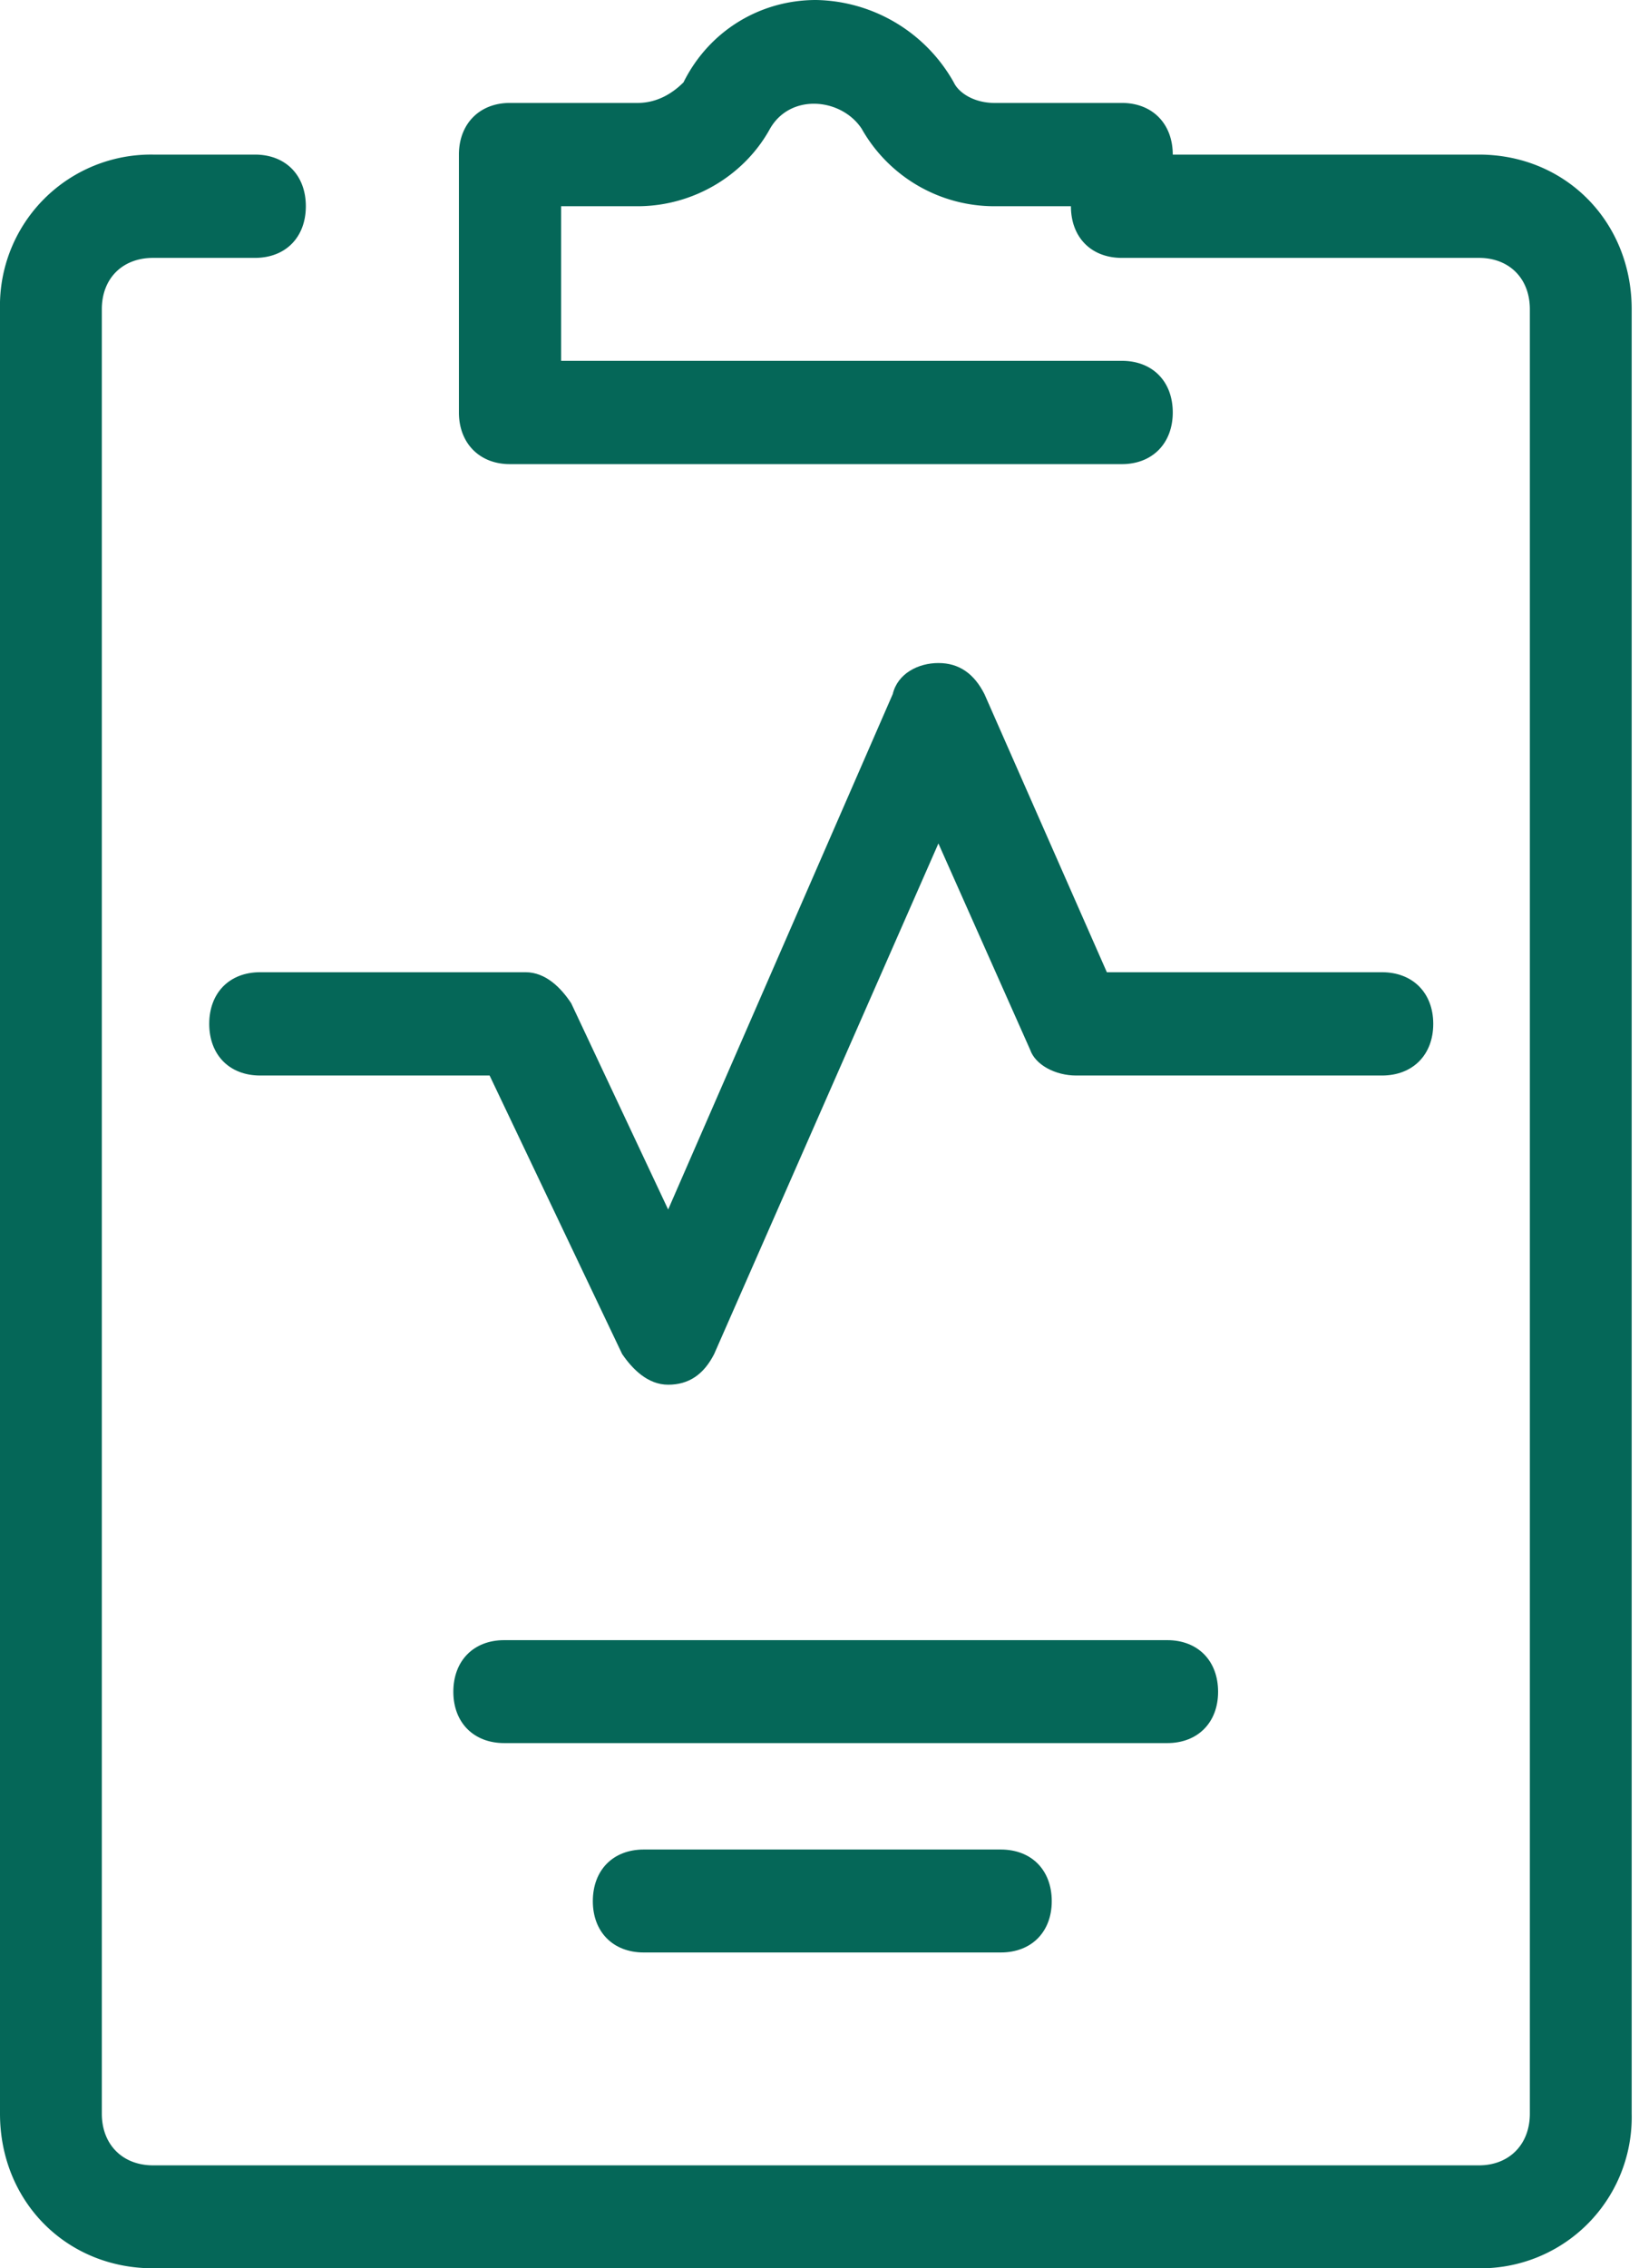
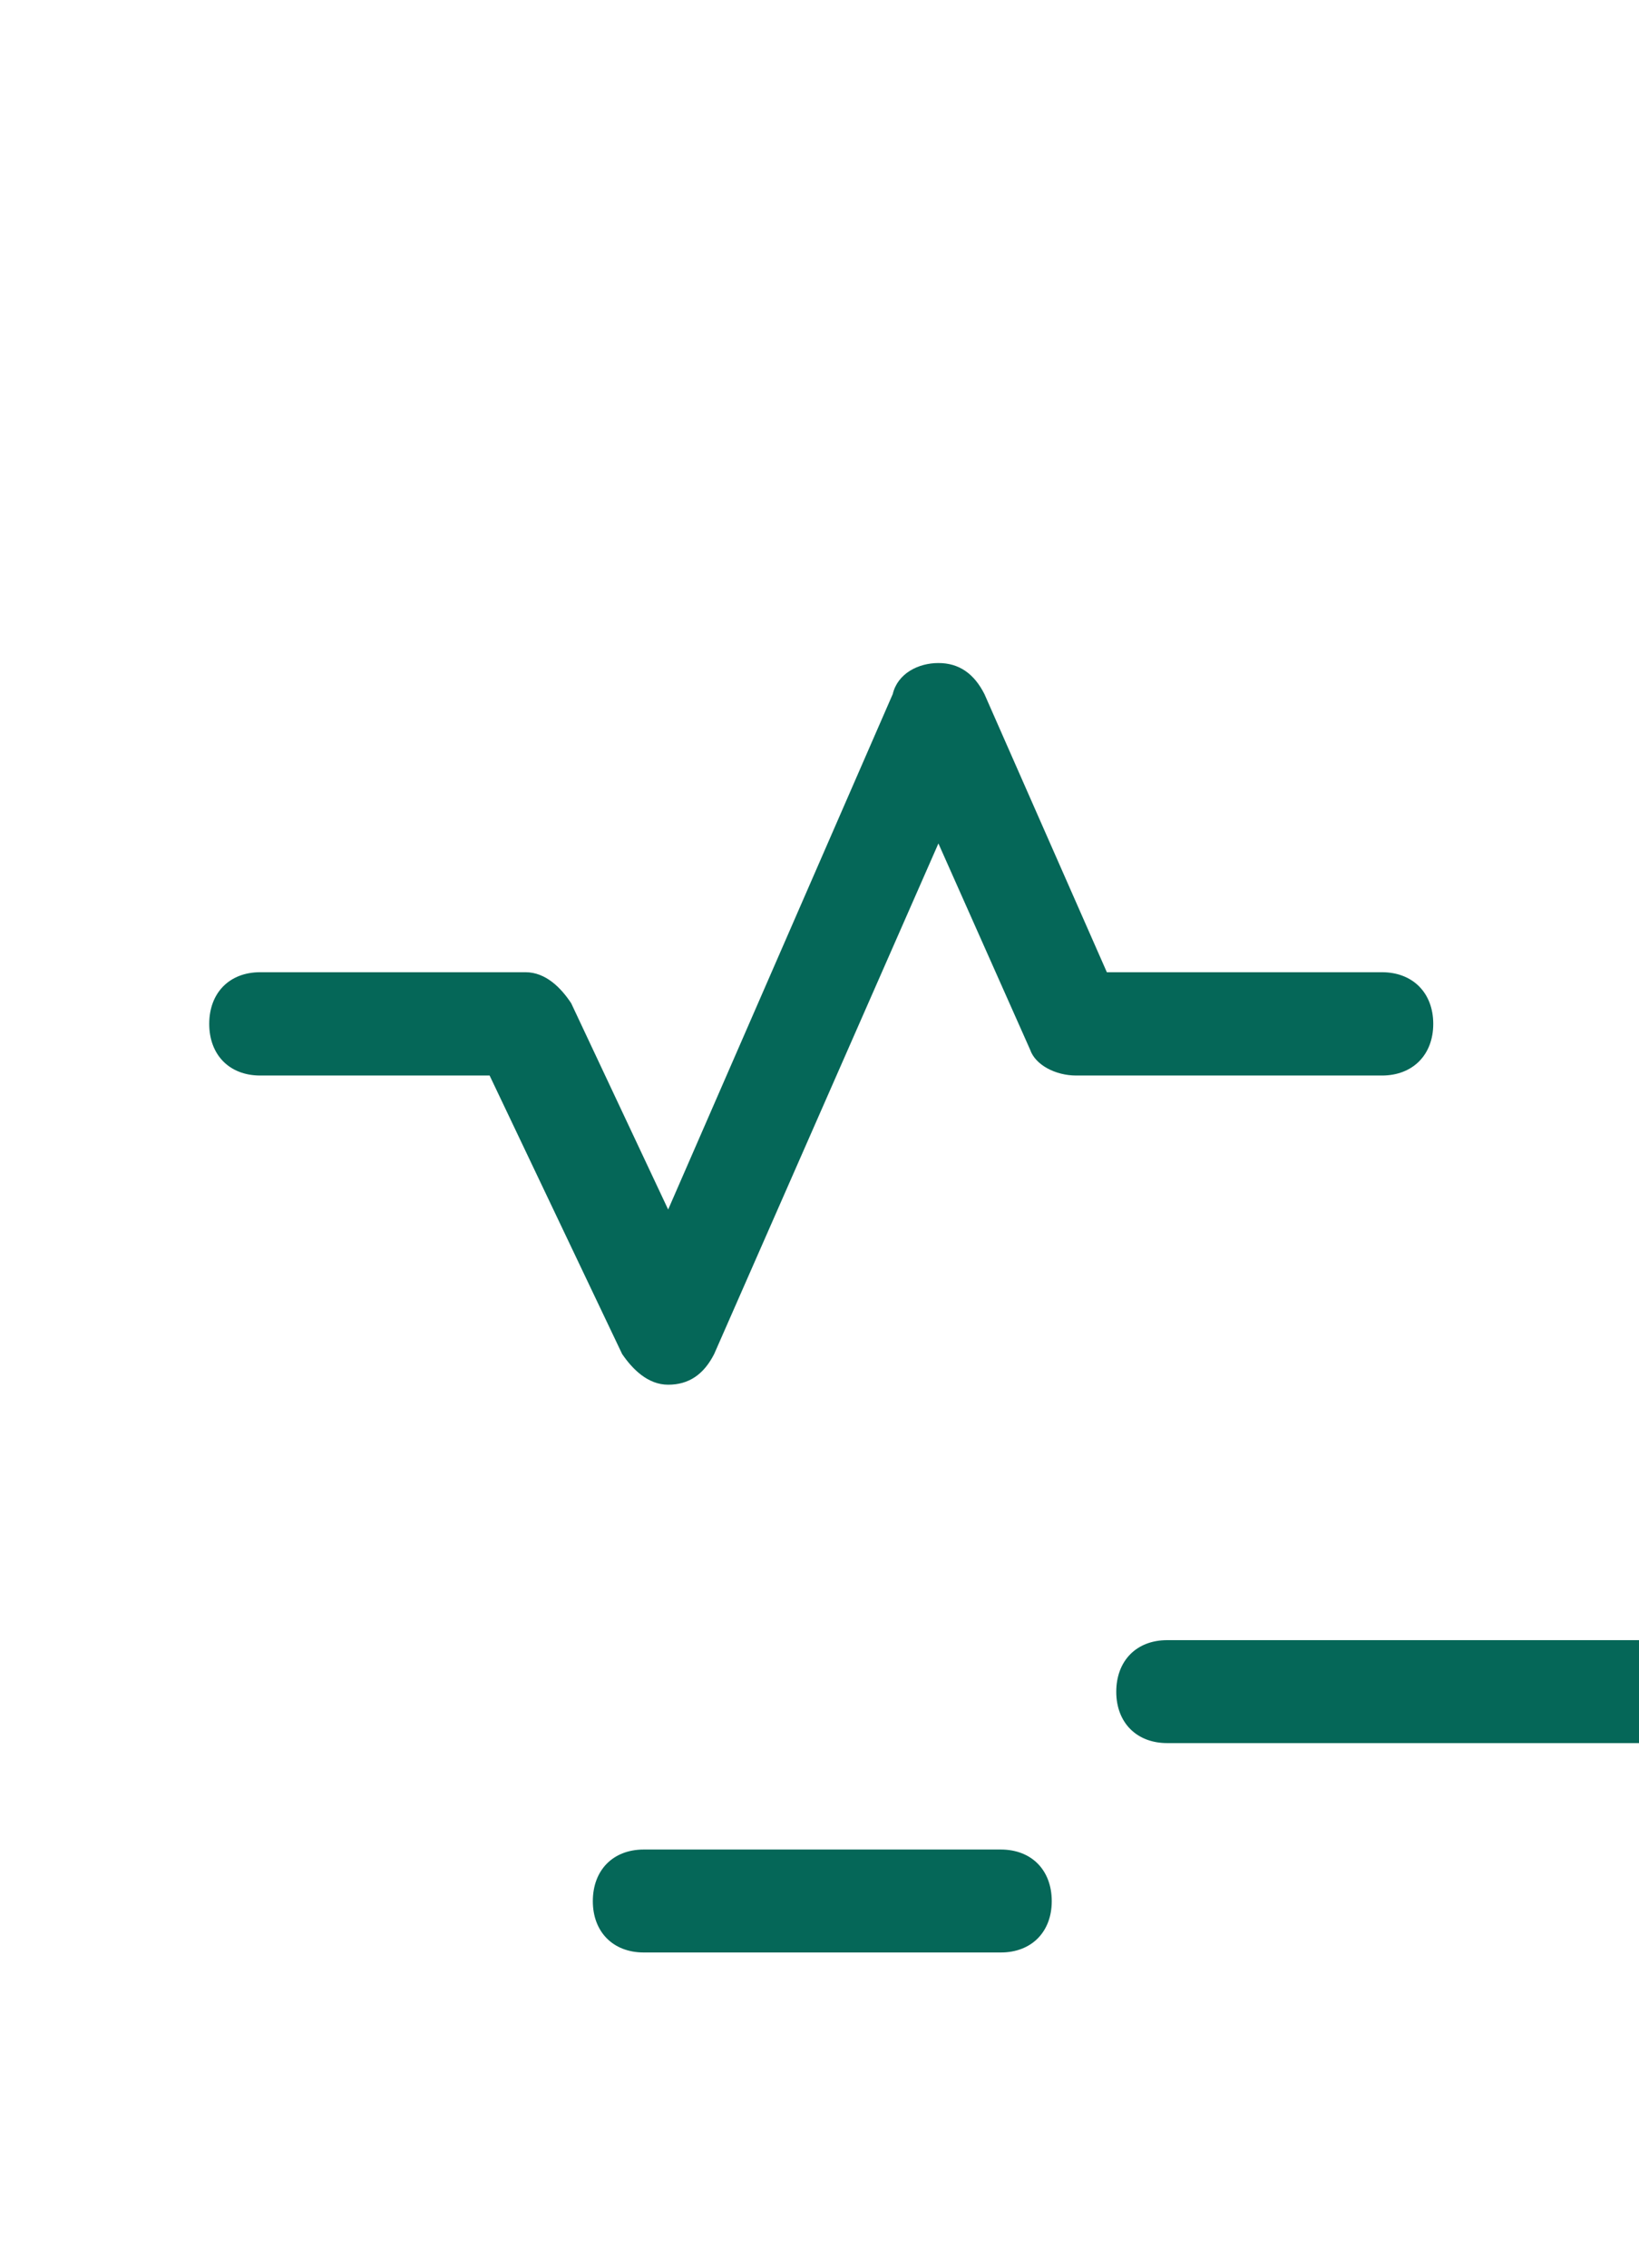
<svg xmlns="http://www.w3.org/2000/svg" width="47" height="65" viewBox="0 0 47 65">
  <path fill="#056758" d="M39.63 27.86h-7.89l-3.51-7.97c-.3-.59-.73-.89-1.32-.89-.58 0-1.17.3-1.31.89l-6.44 14.77-2.78-5.91c-.29-.44-.73-.89-1.31-.89H7.46c-.88 0-1.46.59-1.46 1.48s.58 1.48 1.46 1.48h6.58l3.8 7.98c.3.44.74.88 1.32.88.59 0 1.02-.29 1.32-.88l6.43-14.63 2.63 5.91c.15.44.73.74 1.32.74h8.77c.88 0 1.47-.59 1.47-1.48s-.59-1.48-1.47-1.48z" />
-   <path fill="#056758" d="M42.41 4.43h-8.78c0-.88-.58-1.48-1.46-1.48h-3.65c-.59 0-1.03-.29-1.17-.59A4.62 4.62 0 0 0 23.4 0c-1.61 0-3.07.89-3.8 2.36-.3.3-.74.59-1.32.59h-3.66c-.87 0-1.46.6-1.46 1.48v7.39c0 .88.59 1.48 1.46 1.48h17.55c.88 0 1.46-.6 1.46-1.48 0-.89-.58-1.48-1.46-1.48H16.09V5.91h2.19c1.61 0 3.07-.89 3.8-2.22.59-1.03 2.05-.88 2.63 0a4.37 4.37 0 0 0 3.81 2.22h2.19c0 .89.58 1.48 1.46 1.48h10.24c.87 0 1.46.59 1.46 1.47v51.71c0 .88-.59 1.48-1.46 1.48H4.39c-.88 0-1.47-.6-1.47-1.48V8.86c0-.88.59-1.47 1.47-1.47h2.92c.88 0 1.46-.59 1.46-1.48s-.58-1.48-1.46-1.48H4.39A4.33 4.33 0 0 0 0 8.86v51.71C0 63.08 1.9 65 4.39 65h38.02a4.33 4.33 0 0 0 4.38-4.43V8.86c0-2.51-1.9-4.43-4.38-4.43z" />
-   <path fill="#056758" d="M33.47 47H14.46c-.88 0-1.46.59-1.46 1.48 0 .88.58 1.47 1.46 1.47h19.01c.88 0 1.46-.59 1.46-1.47 0-.89-.58-1.48-1.46-1.48zM28.7 53H18.46c-.88 0-1.46.59-1.46 1.48 0 .88.58 1.47 1.46 1.47H28.7c.88 0 1.46-.59 1.46-1.47 0-.89-.58-1.48-1.46-1.48z" />
+   <path fill="#056758" d="M33.47 47c-.88 0-1.46.59-1.46 1.48 0 .88.58 1.47 1.46 1.47h19.01c.88 0 1.46-.59 1.46-1.47 0-.89-.58-1.48-1.46-1.48zM28.7 53H18.46c-.88 0-1.46.59-1.46 1.48 0 .88.58 1.47 1.46 1.47H28.7c.88 0 1.46-.59 1.46-1.47 0-.89-.58-1.48-1.46-1.48z" />
</svg>